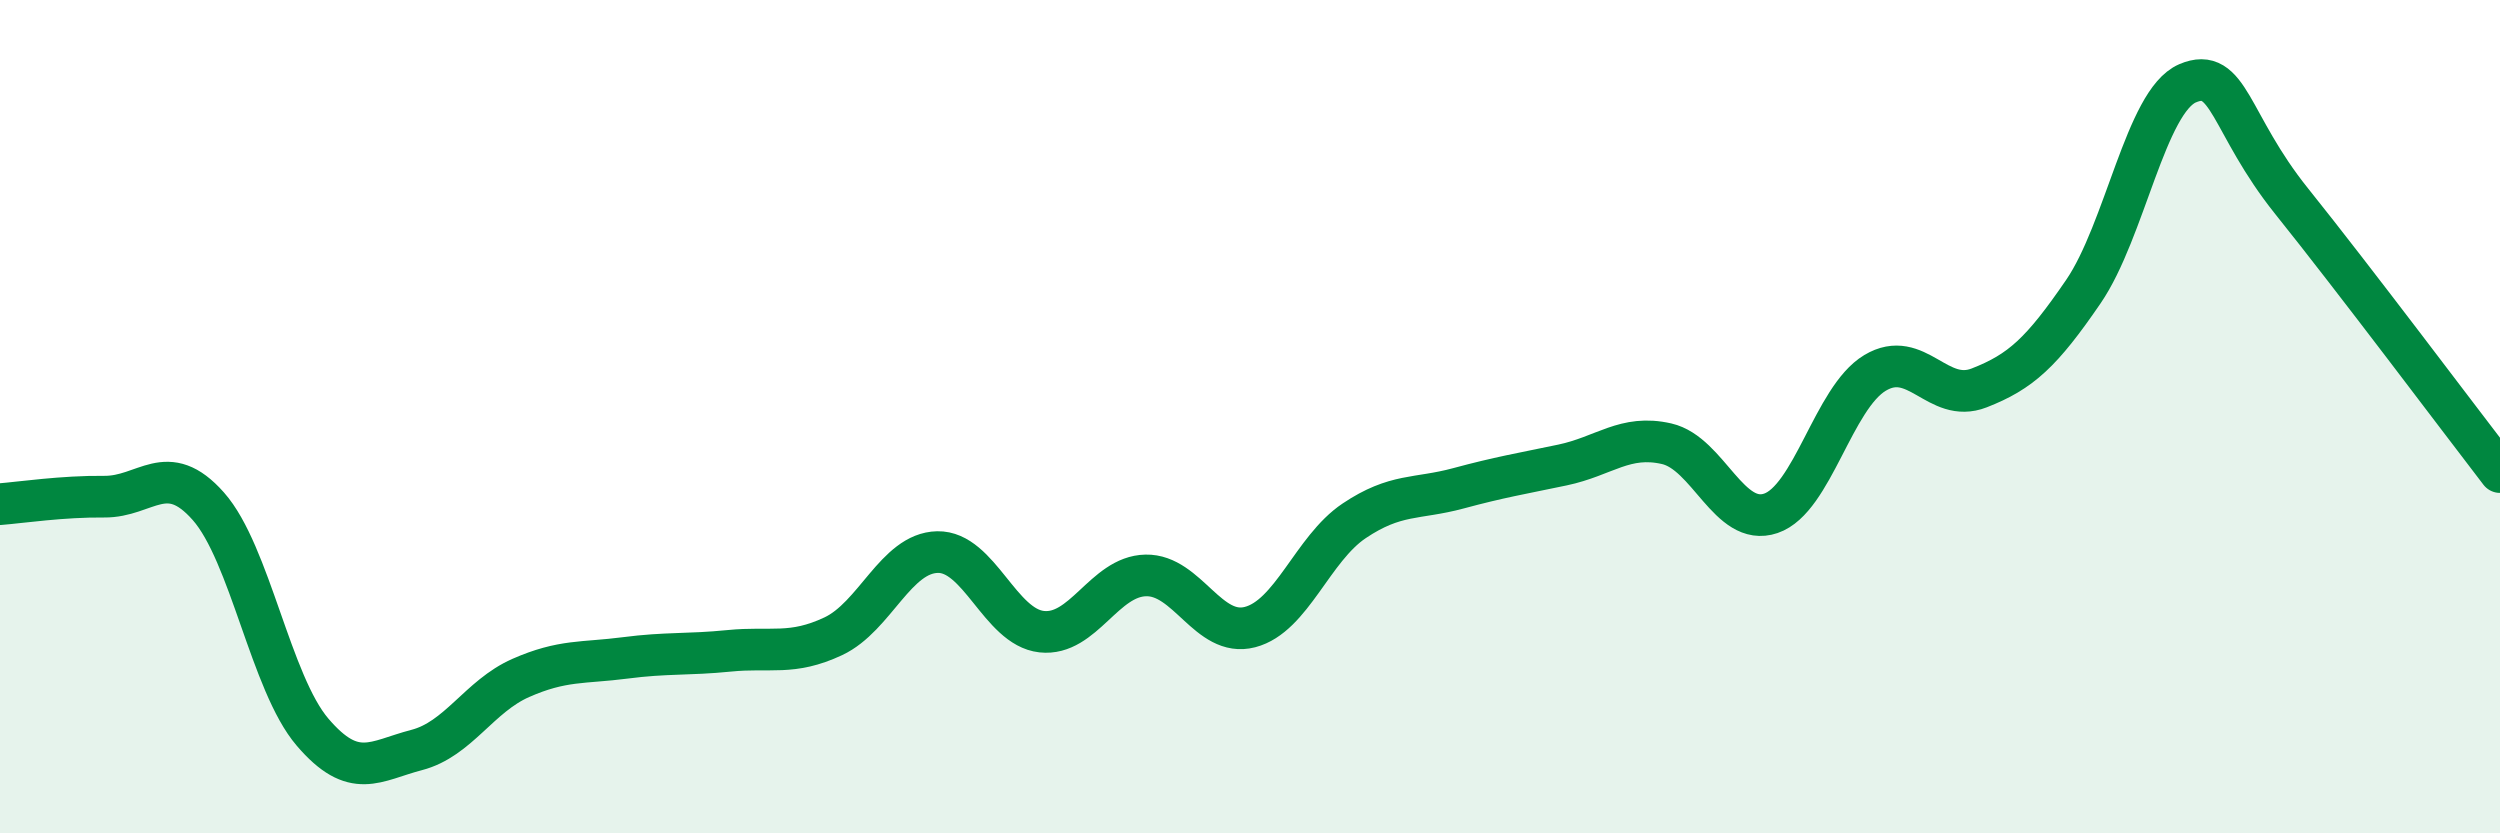
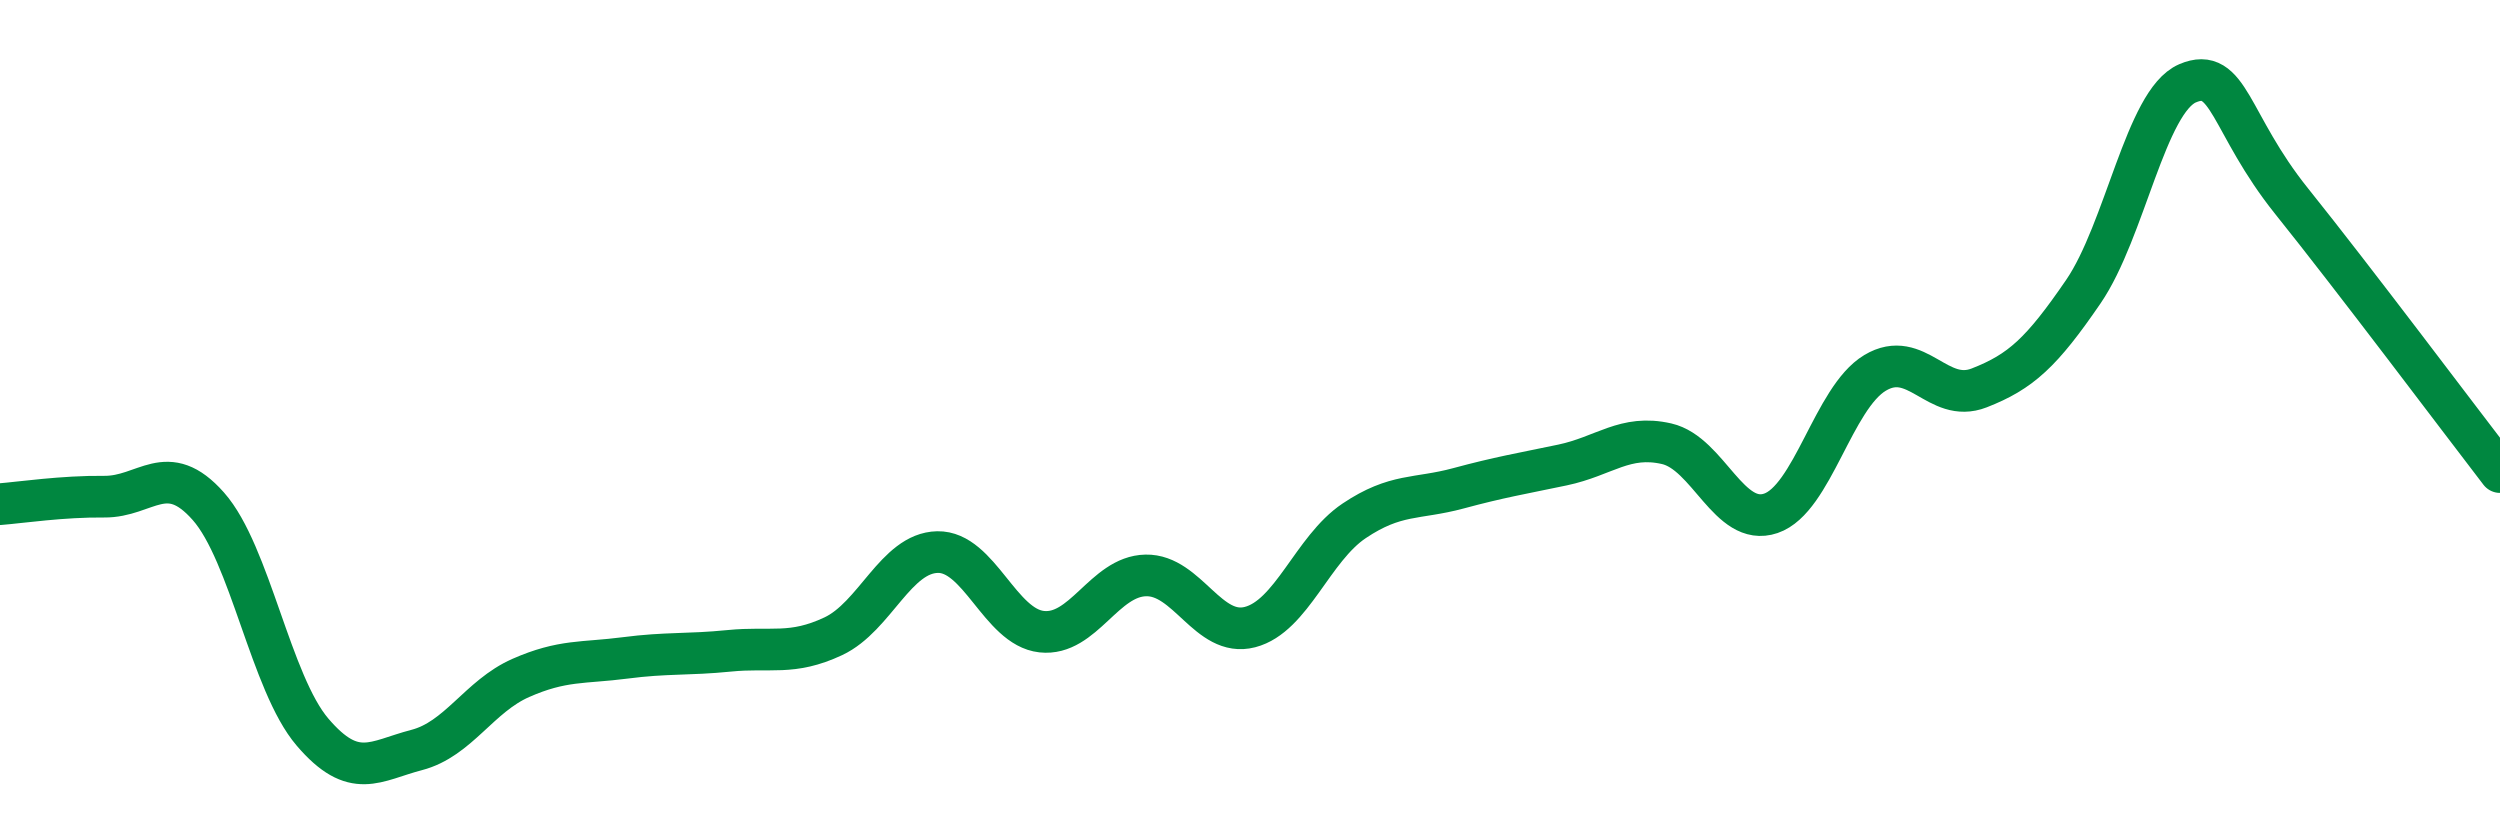
<svg xmlns="http://www.w3.org/2000/svg" width="60" height="20" viewBox="0 0 60 20">
-   <path d="M 0,12.1 C 0.5,12.06 1.5,11.91 2.5,11.92 C 3.5,11.93 4,11.02 5,12.15 C 6,13.28 6.5,16.4 7.5,17.57 C 8.5,18.74 9,18.26 10,18 C 11,17.74 11.5,16.71 12.5,16.27 C 13.5,15.83 14,15.92 15,15.79 C 16,15.66 16.5,15.72 17.5,15.62 C 18.5,15.52 19,15.74 20,15.27 C 21,14.8 21.5,13.27 22.5,13.25 C 23.5,13.23 24,15.05 25,15.16 C 26,15.27 26.5,13.83 27.5,13.81 C 28.5,13.79 29,15.31 30,15.05 C 31,14.79 31.5,13.17 32.5,12.5 C 33.5,11.83 34,11.99 35,11.72 C 36,11.45 36.5,11.37 37.5,11.16 C 38.5,10.95 39,10.42 40,10.65 C 41,10.88 41.5,12.66 42.5,12.32 C 43.5,11.98 44,9.55 45,8.95 C 46,8.35 46.5,9.7 47.5,9.31 C 48.5,8.92 49,8.46 50,7 C 51,5.54 51.5,2.43 52.5,2 C 53.5,1.57 53.5,2.96 55,4.83 C 56.5,6.7 59,10.03 60,11.33L60 20L0 20Z" fill="#008740" opacity="0.1" stroke-linecap="round" stroke-linejoin="round" />
  <path d="M 0,12.1 C 0.5,12.06 1.5,11.91 2.5,11.92 C 3.5,11.93 4,11.02 5,12.15 C 6,13.28 6.5,16.4 7.5,17.57 C 8.5,18.74 9,18.26 10,18 C 11,17.74 11.5,16.71 12.5,16.27 C 13.5,15.83 14,15.92 15,15.79 C 16,15.66 16.5,15.72 17.5,15.62 C 18.5,15.52 19,15.74 20,15.27 C 21,14.8 21.5,13.27 22.5,13.25 C 23.5,13.23 24,15.05 25,15.16 C 26,15.27 26.5,13.83 27.5,13.81 C 28.5,13.79 29,15.31 30,15.05 C 31,14.79 31.5,13.17 32.5,12.5 C 33.5,11.83 34,11.99 35,11.72 C 36,11.45 36.5,11.37 37.5,11.16 C 38.5,10.95 39,10.42 40,10.65 C 41,10.88 41.5,12.66 42.5,12.32 C 43.5,11.98 44,9.55 45,8.95 C 46,8.35 46.5,9.7 47.5,9.31 C 48.5,8.92 49,8.46 50,7 C 51,5.54 51.5,2.43 52.5,2 C 53.5,1.57 53.5,2.96 55,4.83 C 56.5,6.7 59,10.03 60,11.33" stroke="#008740" stroke-width="1" fill="none" stroke-linecap="round" stroke-linejoin="round" />
</svg>